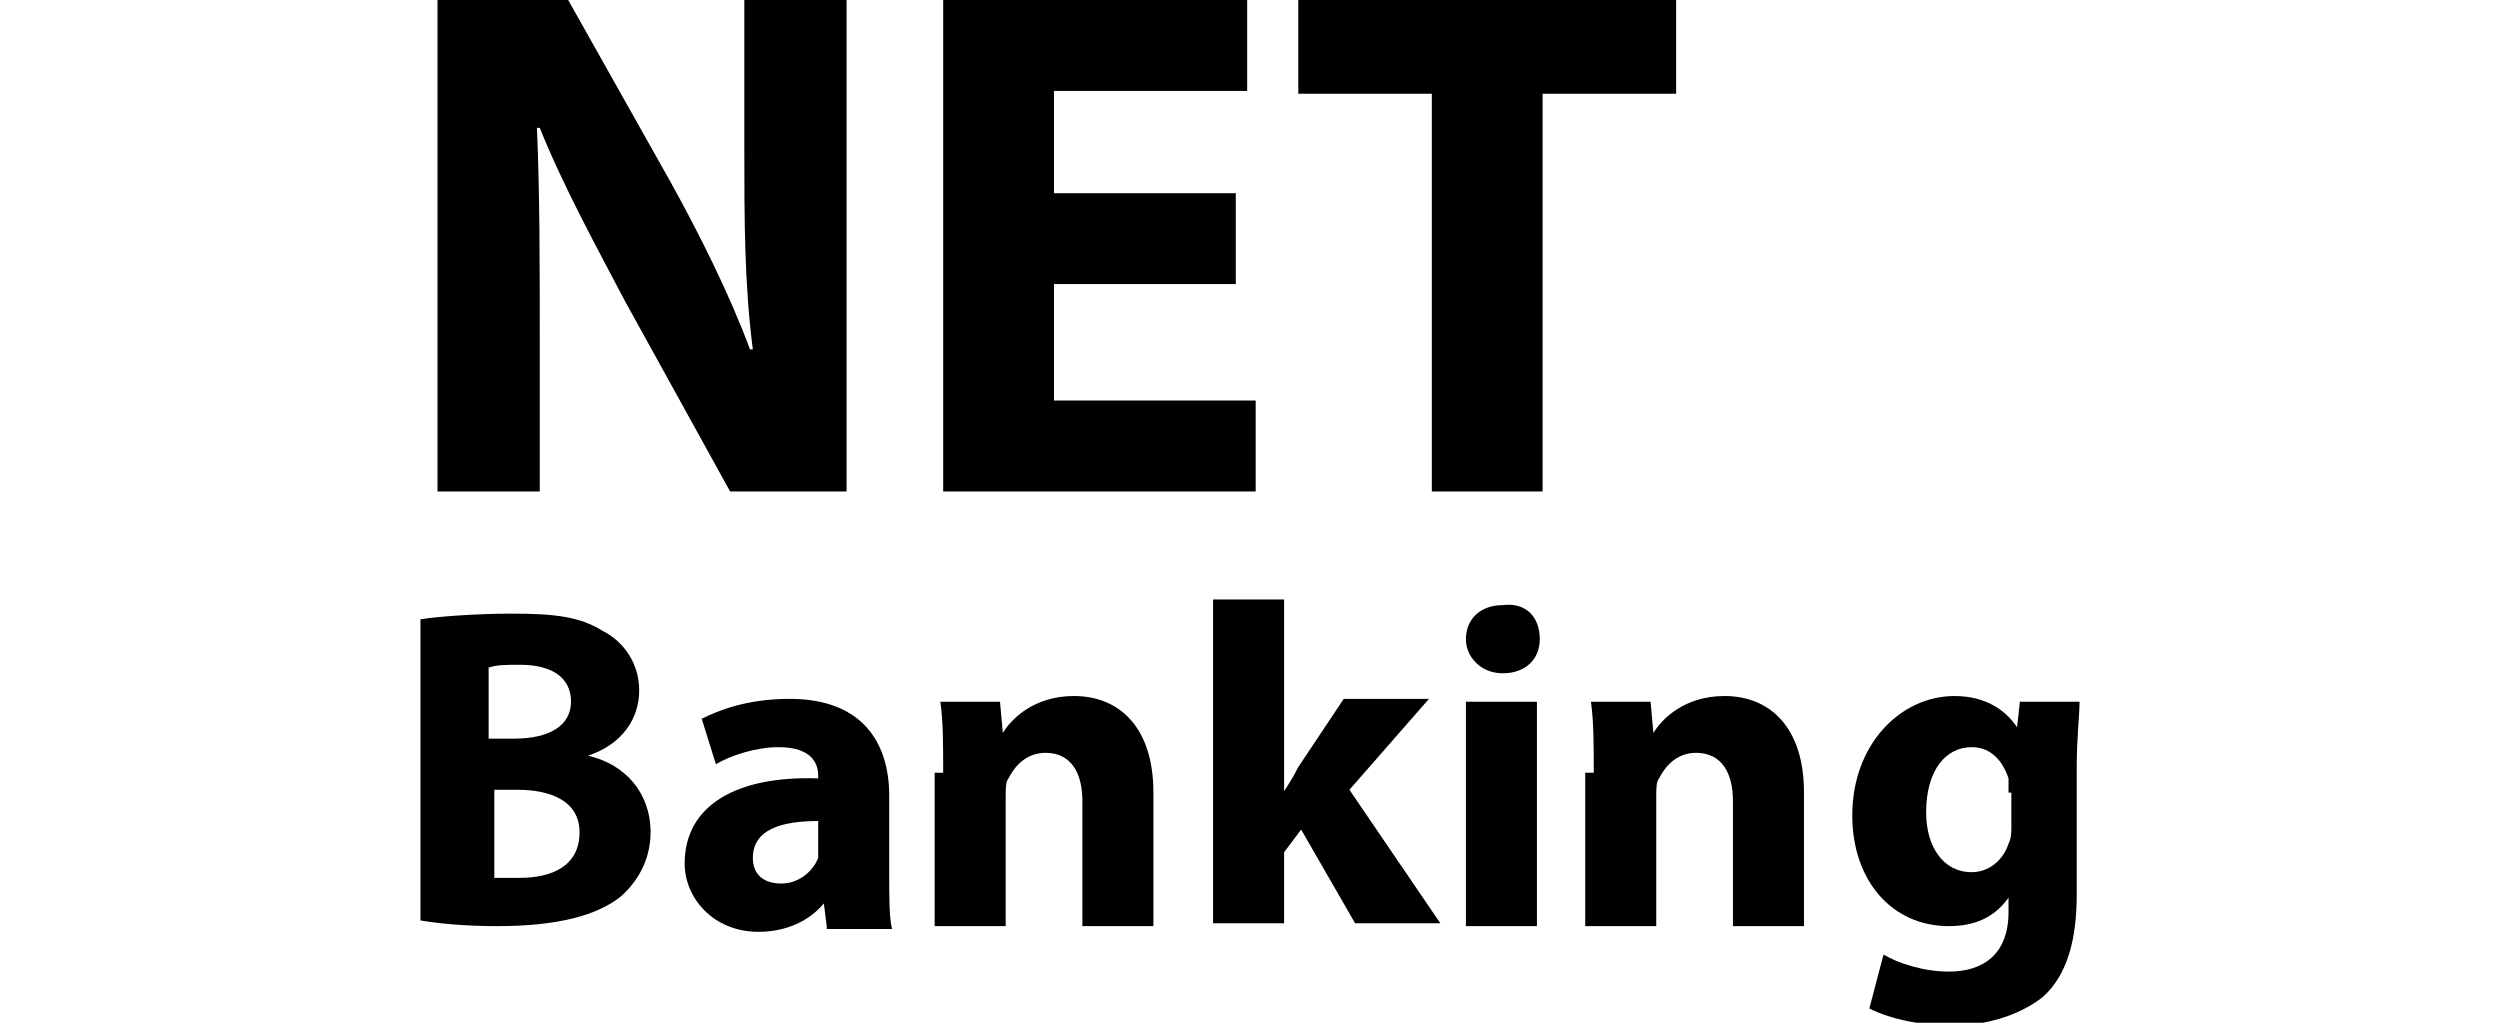
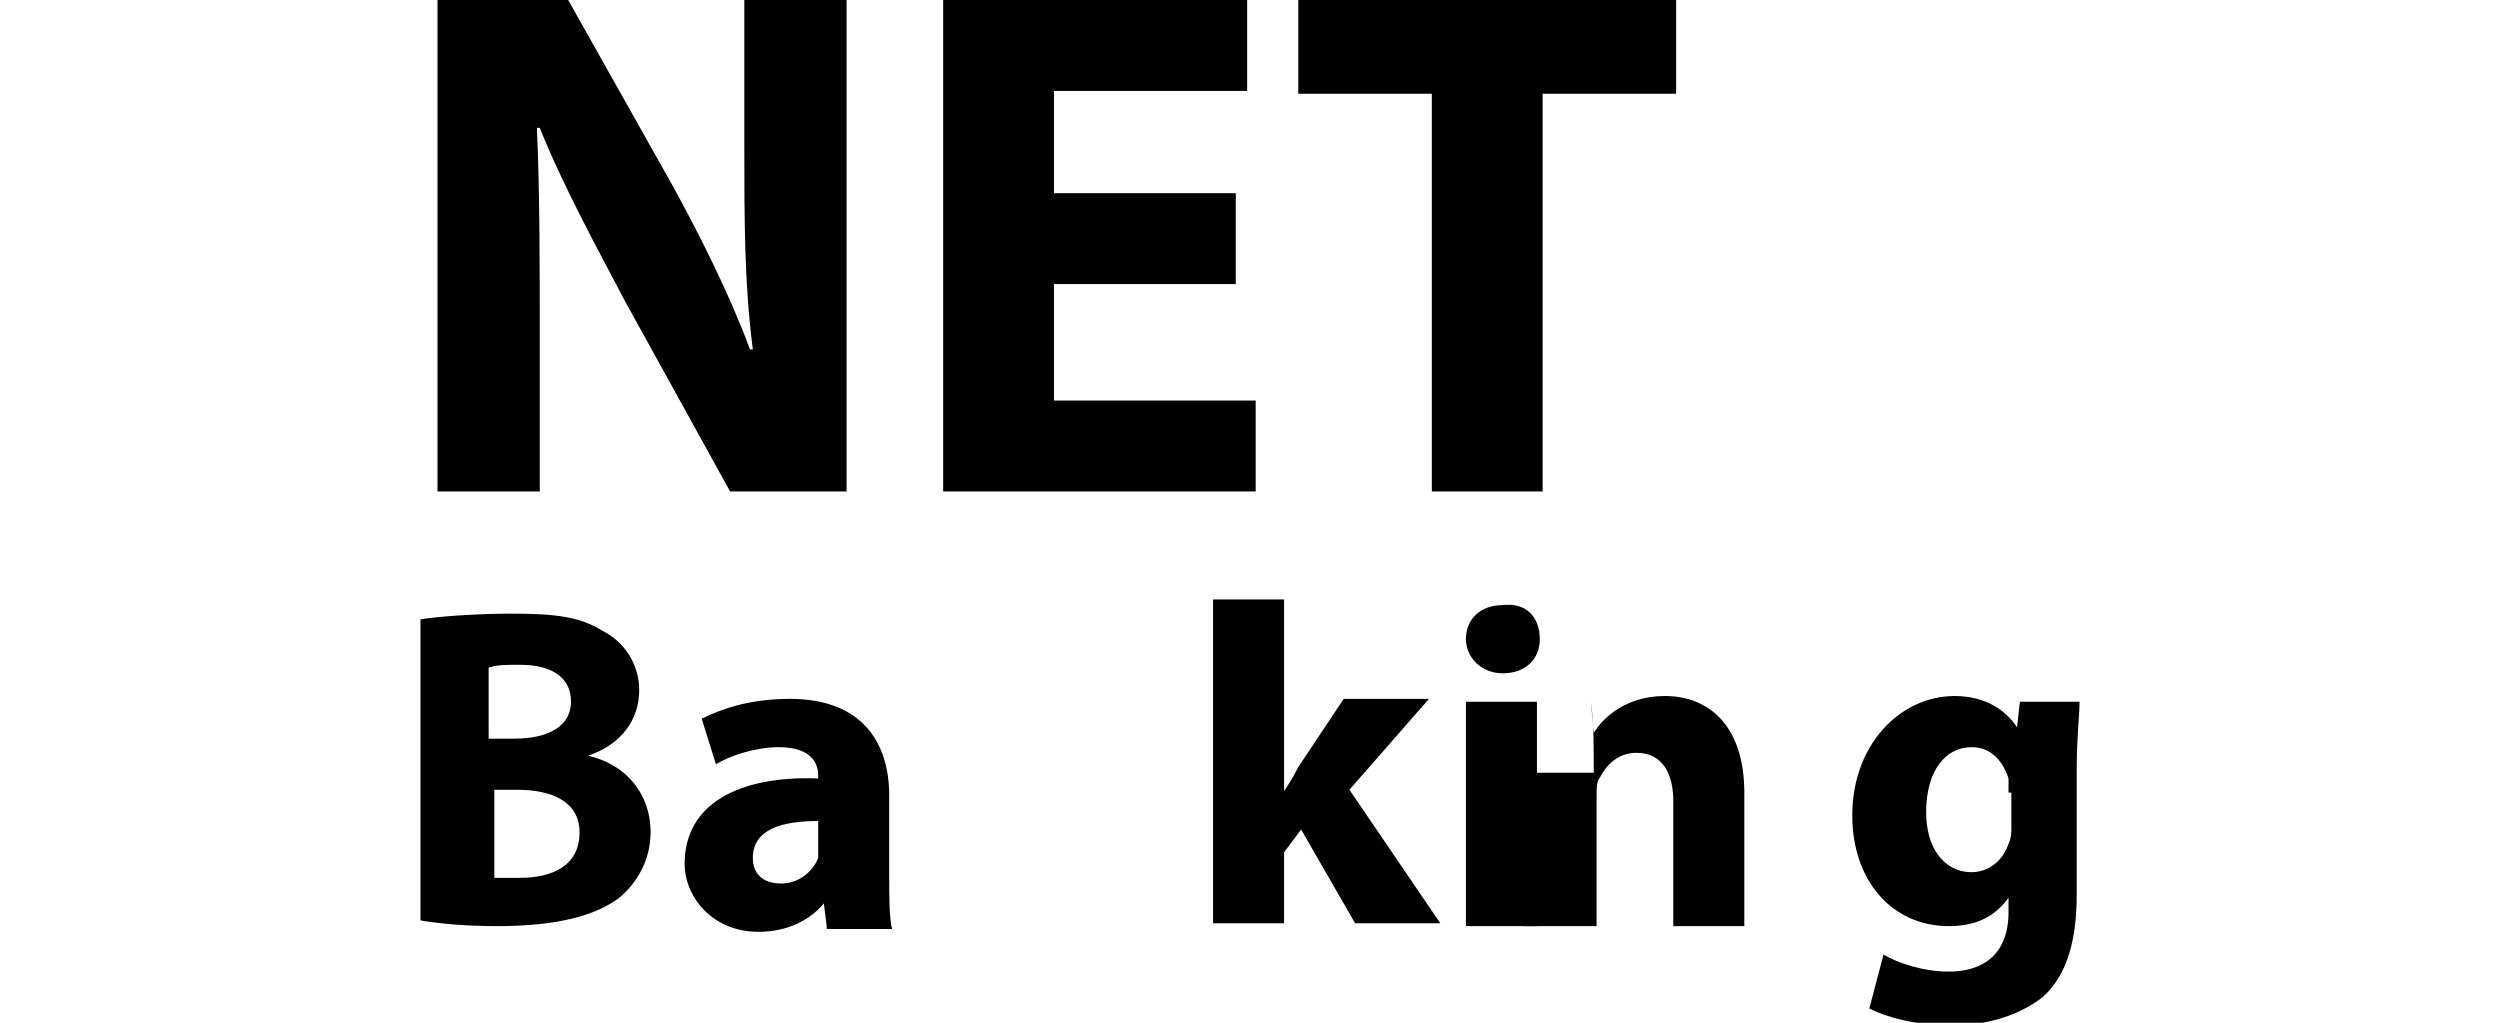
<svg xmlns="http://www.w3.org/2000/svg" version="1.1" id="Layer_1" x="0px" y="0px" viewBox="0 0 88 36" style="enable-background:new 0 0 88 36;" xml:space="preserve">
  <style type="text/css">
	.st0{enable-background:new    ;}
</style>
  <g class="st0">
    <path d="M15.4,17.3V0H20l3.6,6.4c1,1.8,2.1,4,2.8,5.9h0.1c-0.3-2.3-0.3-4.6-0.3-7.2V0h3.6v17.3h-4.1L22,10.6c-1-1.9-2.2-4.1-3-6.1   l-0.1,0C19,6.8,19,9.3,19,12.1v5.2H15.4z" />
    <path d="M43.5,10h-6.4v4.1h7.1v3.2H33.2V0h10.7v3.2h-6.8v3.6h6.4V10z" />
    <path d="M50.4,3.3h-4.7V0H59v3.3h-4.7v14h-3.9V3.3z" />
  </g>
  <g class="st0">
    <path d="M14.8,21.8c0.6-0.1,2-0.2,3.2-0.2c1.5,0,2.4,0.1,3.2,0.6c0.8,0.4,1.3,1.2,1.3,2.1c0,1-0.6,1.9-1.8,2.3v0   c1.3,0.3,2.2,1.3,2.2,2.7c0,1-0.5,1.8-1.1,2.3c-0.8,0.6-2.1,1-4.3,1c-1.2,0-2.1-0.1-2.7-0.2V21.8z M17.3,26h0.8c1.3,0,2-0.5,2-1.3   c0-0.8-0.6-1.3-1.8-1.3c-0.5,0-0.8,0-1.1,0.1V26z M17.3,30.9c0.2,0,0.5,0,1,0c1.1,0,2.1-0.4,2.1-1.6c0-1.1-1-1.5-2.2-1.5h-0.8V30.9   z" />
    <path d="M29.1,32.6L29,31.8h0c-0.5,0.6-1.3,1-2.3,1c-1.6,0-2.6-1.2-2.6-2.4c0-2.1,1.9-3.1,4.7-3v-0.1c0-0.4-0.2-1-1.4-1   c-0.8,0-1.7,0.3-2.2,0.6l-0.5-1.6c0.6-0.3,1.6-0.7,3.1-0.7c2.6,0,3.5,1.6,3.5,3.4v2.8c0,0.8,0,1.5,0.1,1.9H29.1z M28.8,28.9   c-1.3,0-2.3,0.3-2.3,1.3c0,0.6,0.4,0.9,1,0.9c0.6,0,1.1-0.4,1.3-0.9c0-0.1,0-0.3,0-0.4V28.9z" />
-     <path d="M33.2,27.2c0-1,0-1.8-0.1-2.5h2.1l0.1,1.1h0c0.3-0.5,1.1-1.3,2.5-1.3c1.6,0,2.8,1.1,2.8,3.4v4.7h-2.5v-4.4   c0-1-0.4-1.7-1.3-1.7c-0.7,0-1.1,0.5-1.3,0.9c-0.1,0.1-0.1,0.4-0.1,0.6v4.6h-2.5V27.2z" />
    <path d="M45.1,28L45.1,28c0.2-0.3,0.4-0.6,0.6-1l1.6-2.4h3l-2.8,3.2l3.2,4.7h-3l-1.9-3.3l-0.6,0.8v2.5h-2.5V21.1h2.5V28z" />
    <path d="M54.2,22.5c0,0.7-0.5,1.2-1.3,1.2c-0.8,0-1.3-0.6-1.3-1.2c0-0.7,0.5-1.2,1.3-1.2C53.7,21.2,54.2,21.7,54.2,22.5z    M51.6,32.6v-7.9h2.5v7.9H51.6z" />
-     <path d="M56.1,27.2c0-1,0-1.8-0.1-2.5h2.1l0.1,1.1h0c0.3-0.5,1.1-1.3,2.5-1.3c1.6,0,2.8,1.1,2.8,3.4v4.7h-2.5v-4.4   c0-1-0.4-1.7-1.3-1.7c-0.7,0-1.1,0.5-1.3,0.9c-0.1,0.1-0.1,0.4-0.1,0.6v4.6h-2.5V27.2z" />
+     <path d="M56.1,27.2c0-1,0-1.8-0.1-2.5l0.1,1.1h0c0.3-0.5,1.1-1.3,2.5-1.3c1.6,0,2.8,1.1,2.8,3.4v4.7h-2.5v-4.4   c0-1-0.4-1.7-1.3-1.7c-0.7,0-1.1,0.5-1.3,0.9c-0.1,0.1-0.1,0.4-0.1,0.6v4.6h-2.5V27.2z" />
    <path d="M73.2,24.7c0,0.5-0.1,1.2-0.1,2.4v4.4c0,1.5-0.3,2.8-1.2,3.6c-0.9,0.7-2.1,1-3.2,1c-1,0-2.1-0.2-2.9-0.6l0.5-1.9   c0.5,0.3,1.4,0.6,2.3,0.6c1.2,0,2.1-0.6,2.1-2.1v-0.5h0c-0.5,0.7-1.2,1-2.1,1c-2,0-3.4-1.6-3.4-3.9c0-2.5,1.7-4.2,3.6-4.2   c1.1,0,1.8,0.5,2.2,1.1h0l0.1-0.9H73.2z M70.7,27.9c0-0.2,0-0.3,0-0.5c-0.2-0.6-0.6-1.1-1.3-1.1c-0.9,0-1.6,0.8-1.6,2.3   c0,1.2,0.6,2.1,1.6,2.1c0.6,0,1.1-0.4,1.3-1c0.1-0.2,0.1-0.4,0.1-0.6V27.9z" />
  </g>
</svg>